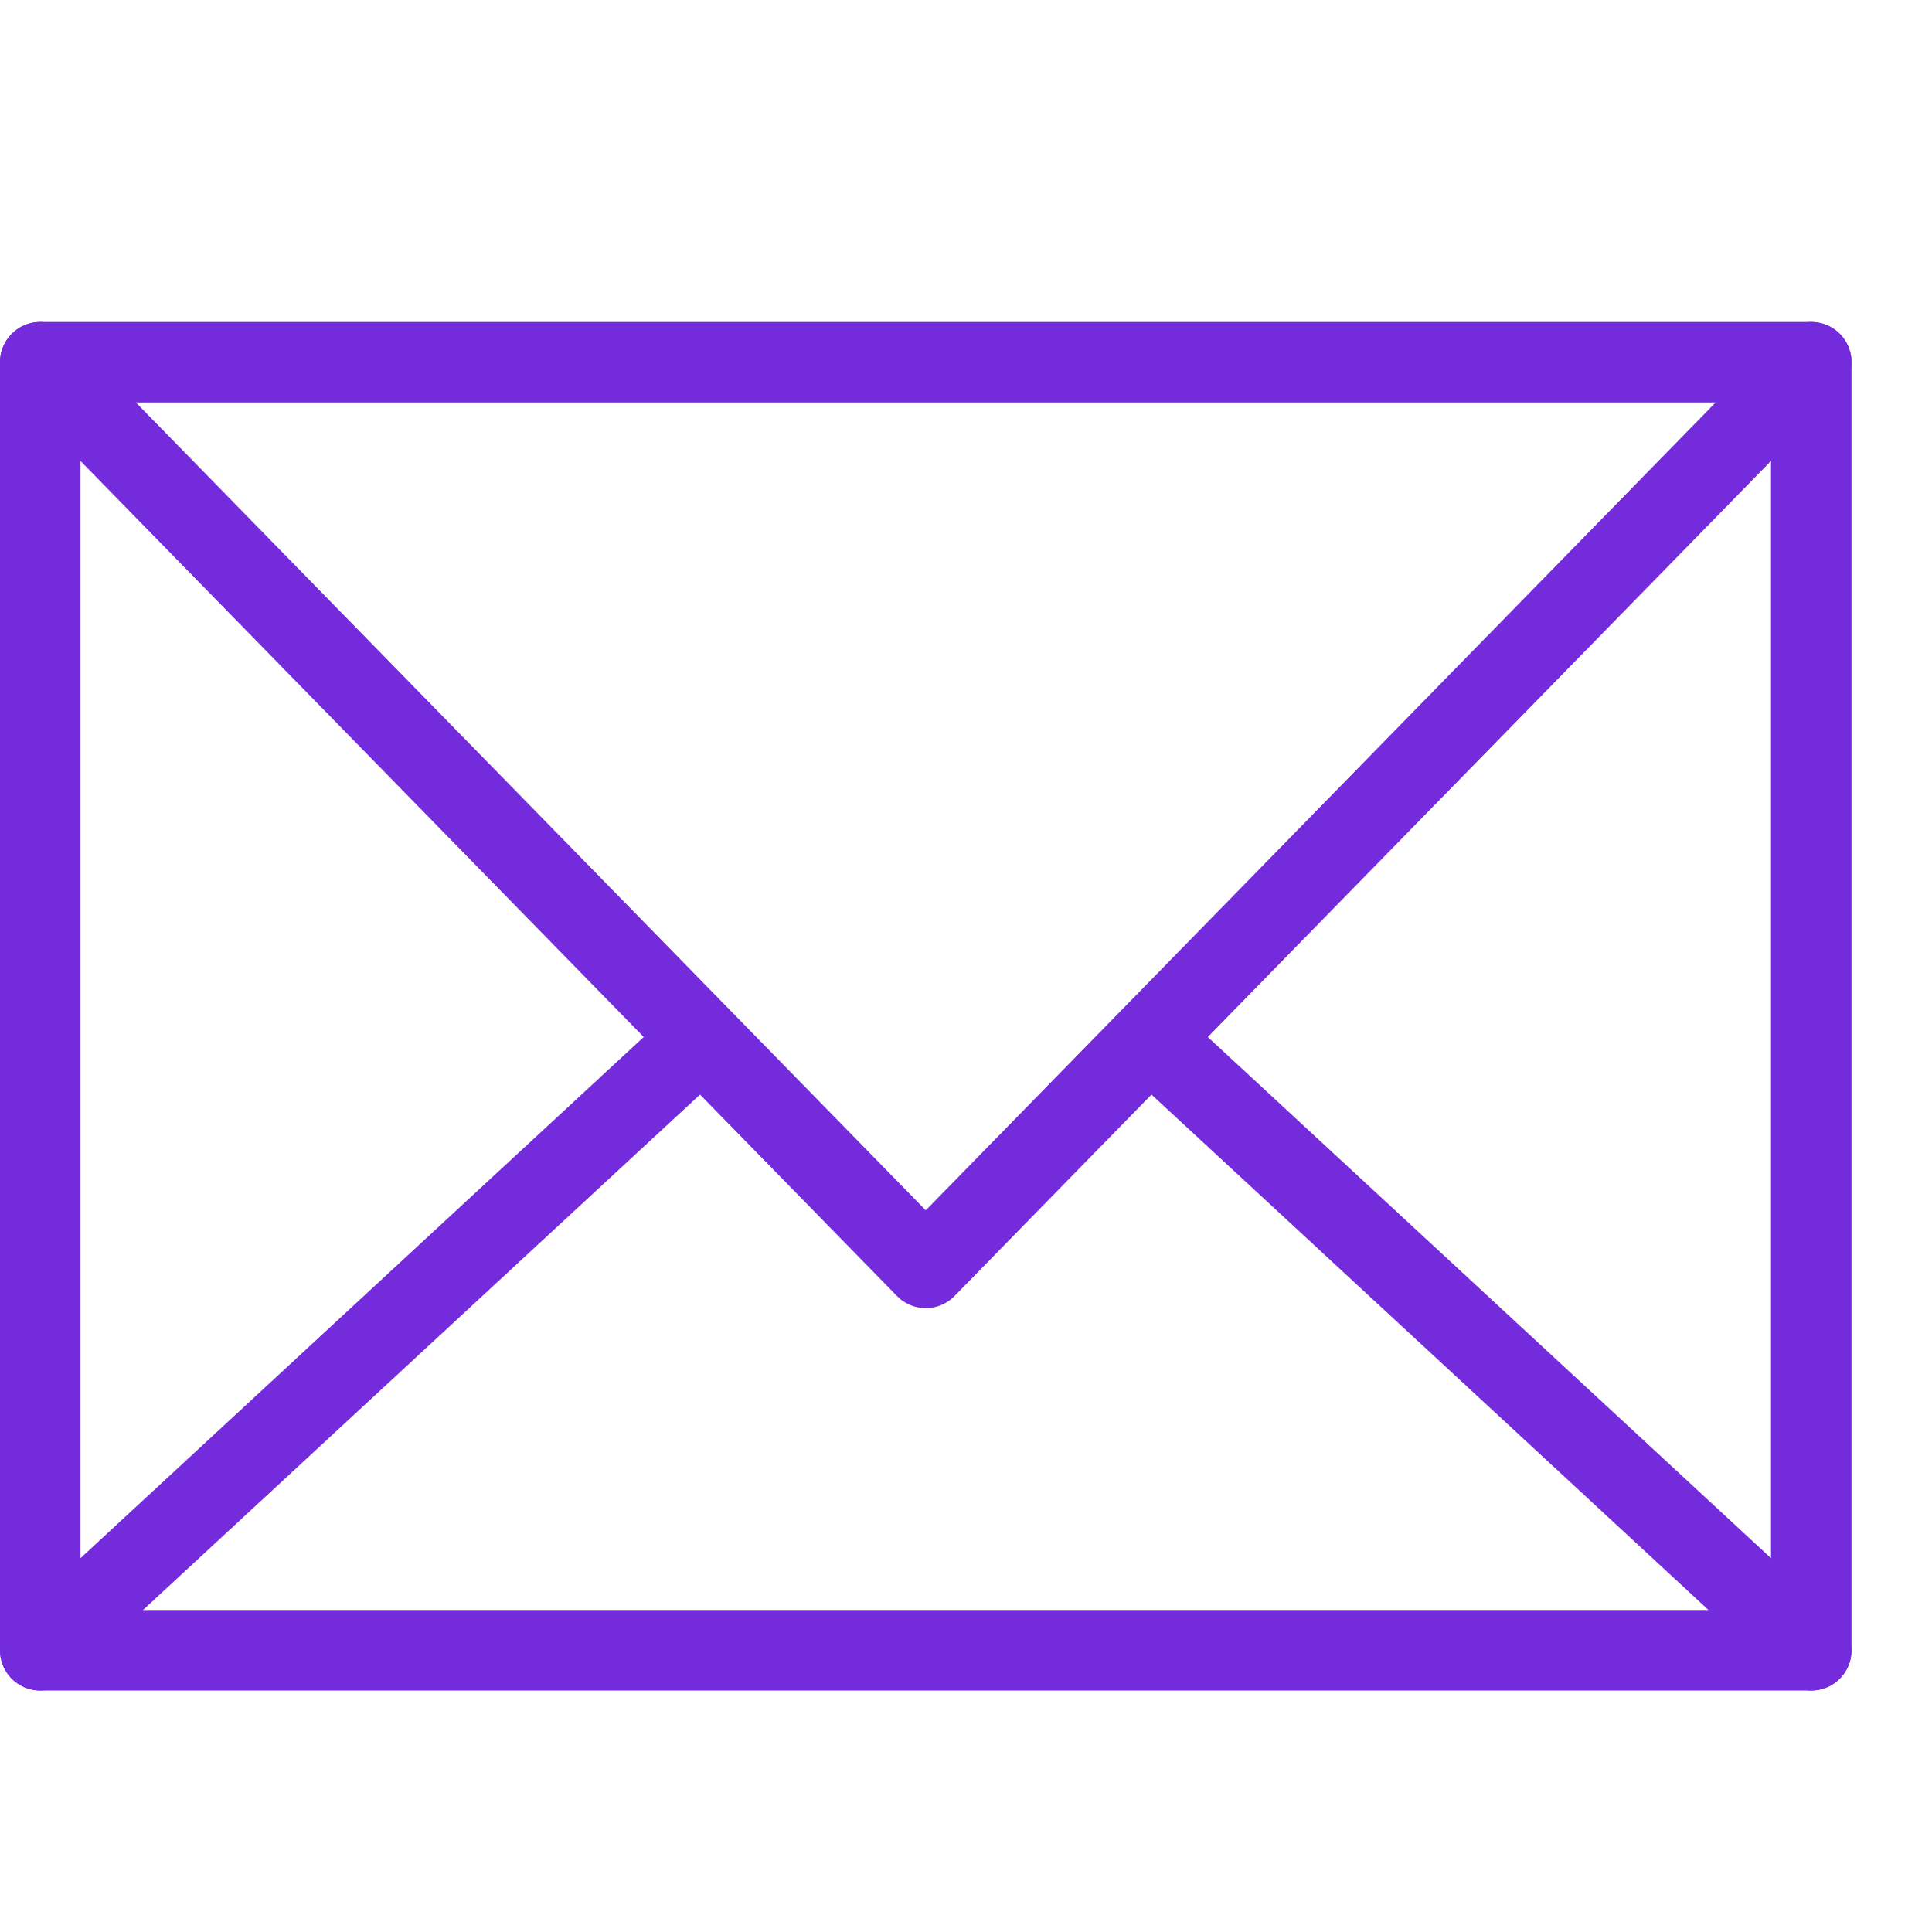
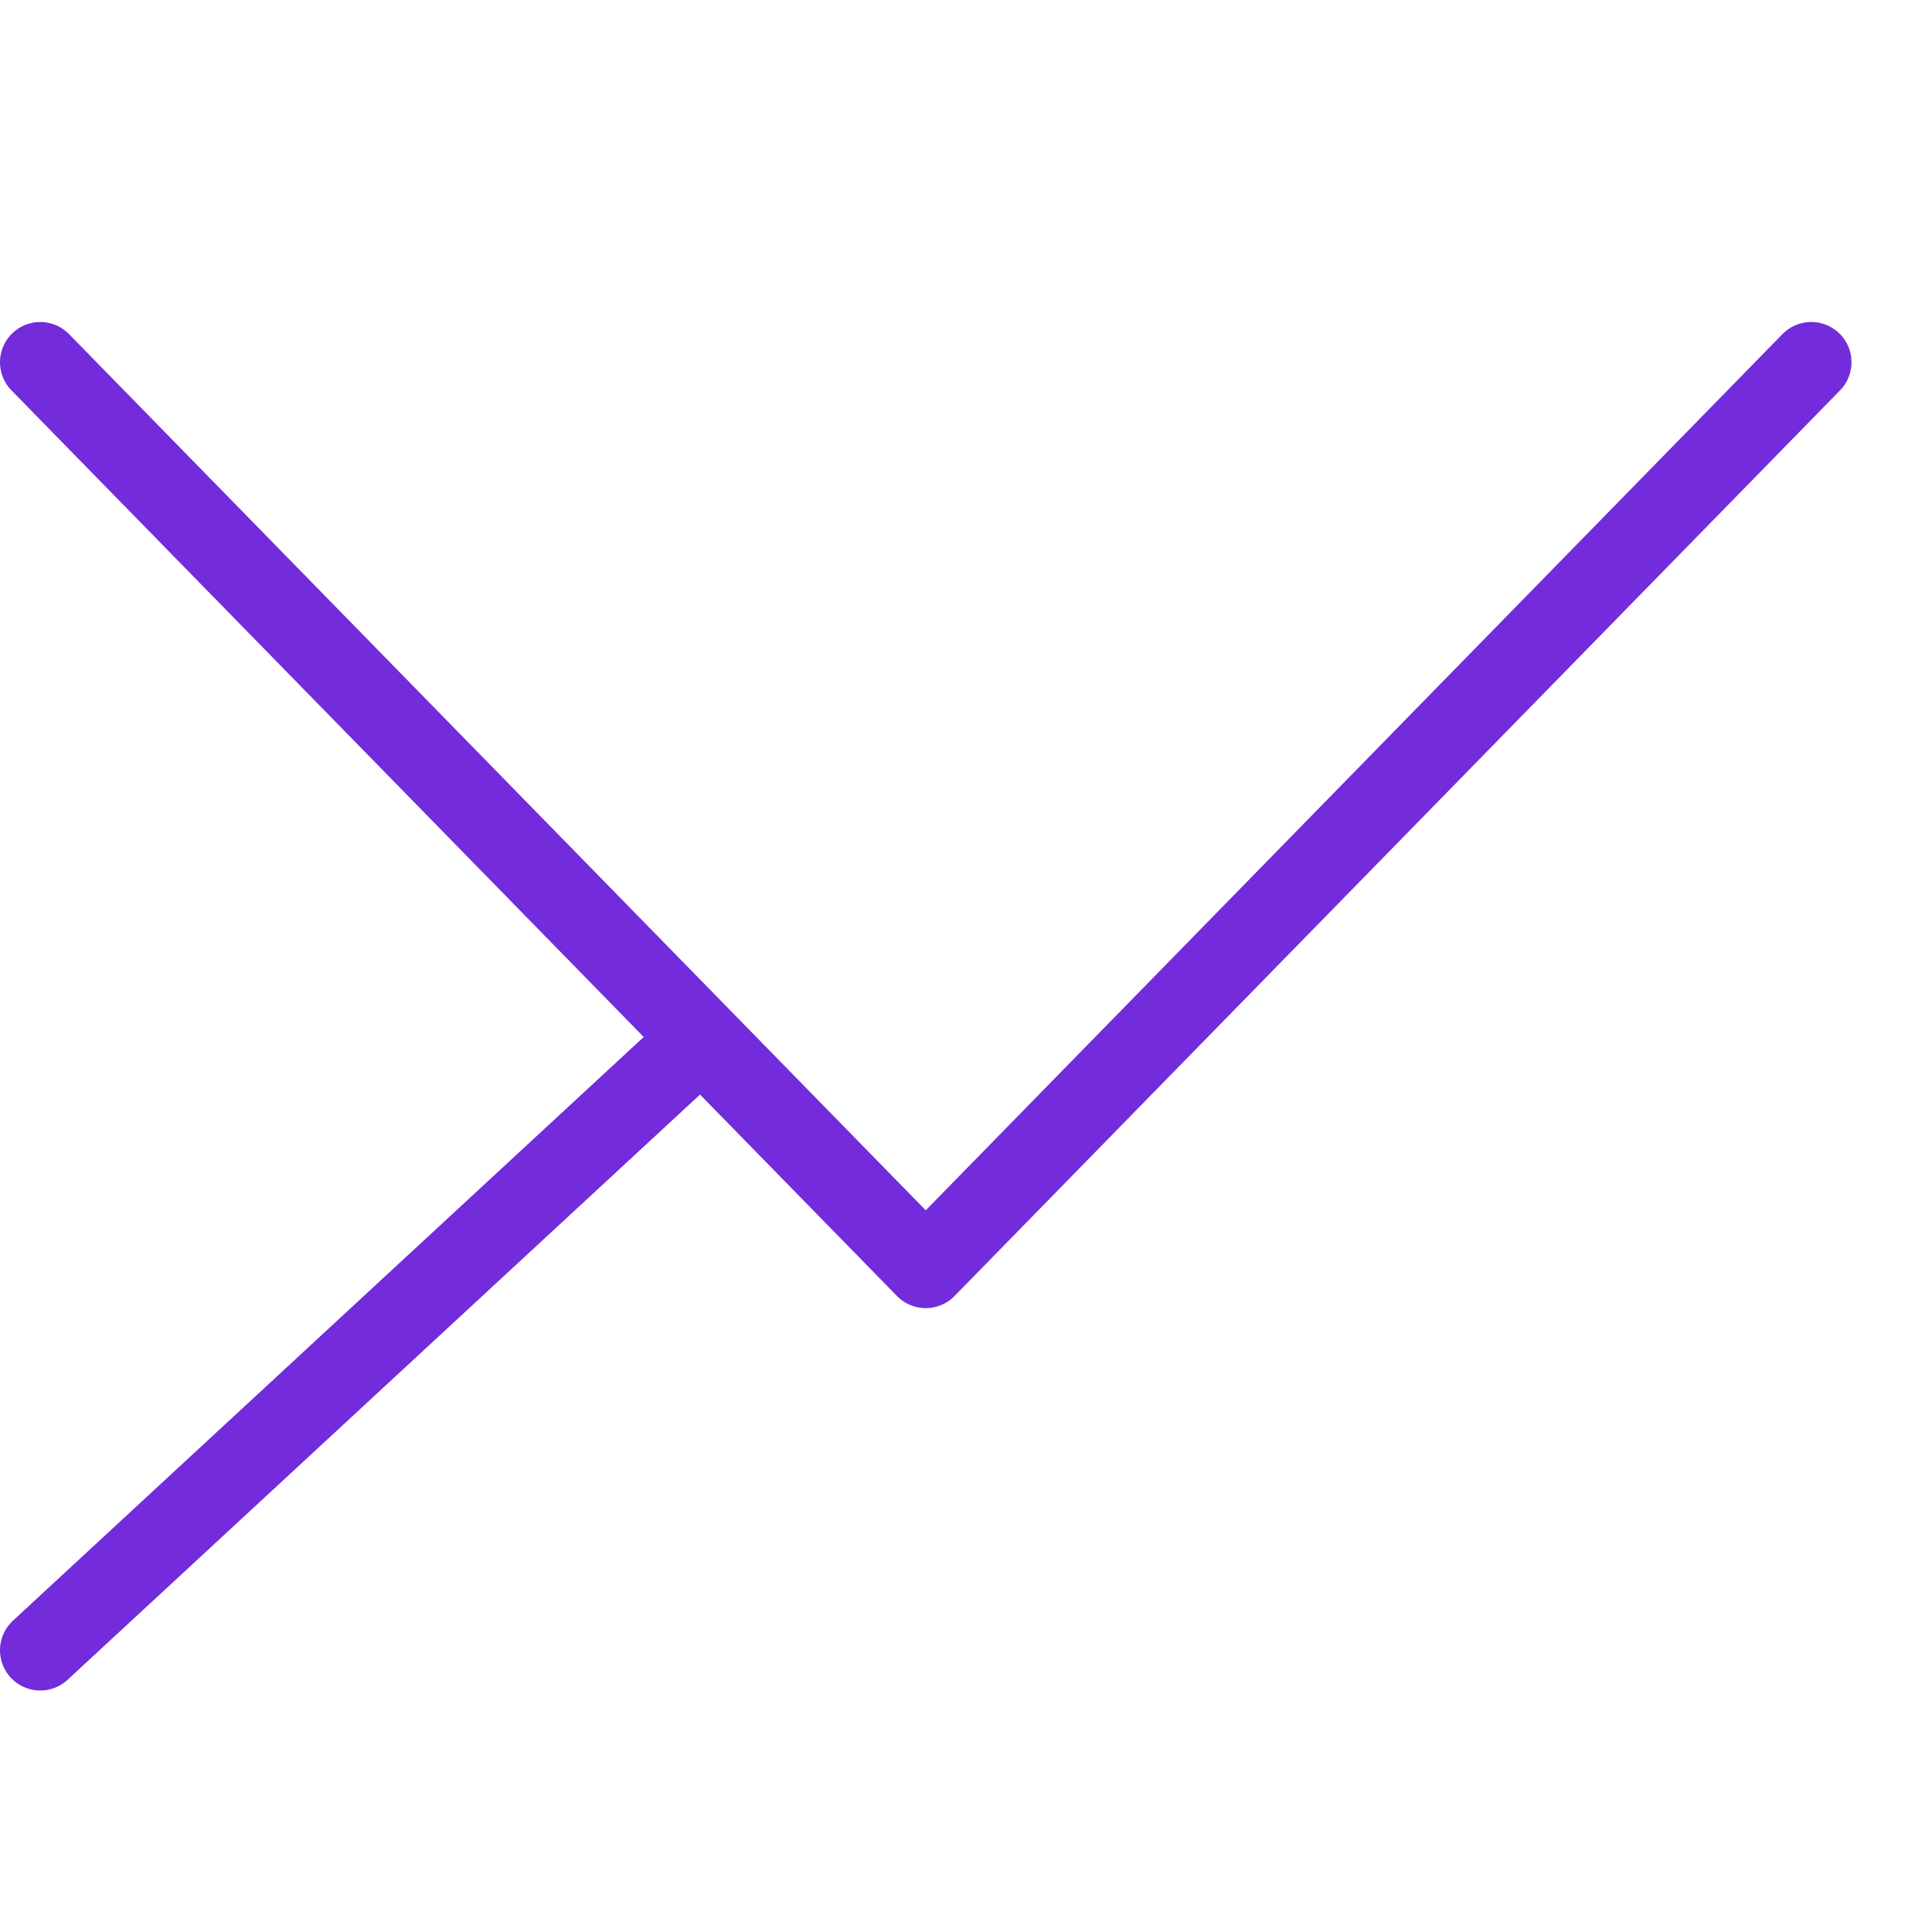
<svg xmlns="http://www.w3.org/2000/svg" fill="none" viewBox="0 0 24 24" id="Email-2--Streamline-Cyber" height="24" width="24">
  <desc>
    Email 2 Streamline Icon: https://streamlinehq.com
  </desc>
  <path stroke="#732bdc" stroke-linecap="round" stroke-linejoin="round" stroke-miterlimit="10" d="m22.5 4.5 -11 11.25L0.5 4.5" stroke-width="1" />
  <path stroke="#732bdc" stroke-linecap="round" stroke-linejoin="round" stroke-miterlimit="10" d="M0.5 20.5 8.605 13" stroke-width="1" />
-   <path stroke="#732bdc" stroke-linecap="round" stroke-linejoin="round" stroke-miterlimit="10" d="m14.395 13 8.105 7.5" stroke-width="1" />
-   <path stroke="#732bdc" stroke-linecap="round" stroke-linejoin="round" stroke-miterlimit="10" d="M22.5 4.5H0.5v16h22v-16Z" stroke-width="1" />
</svg>